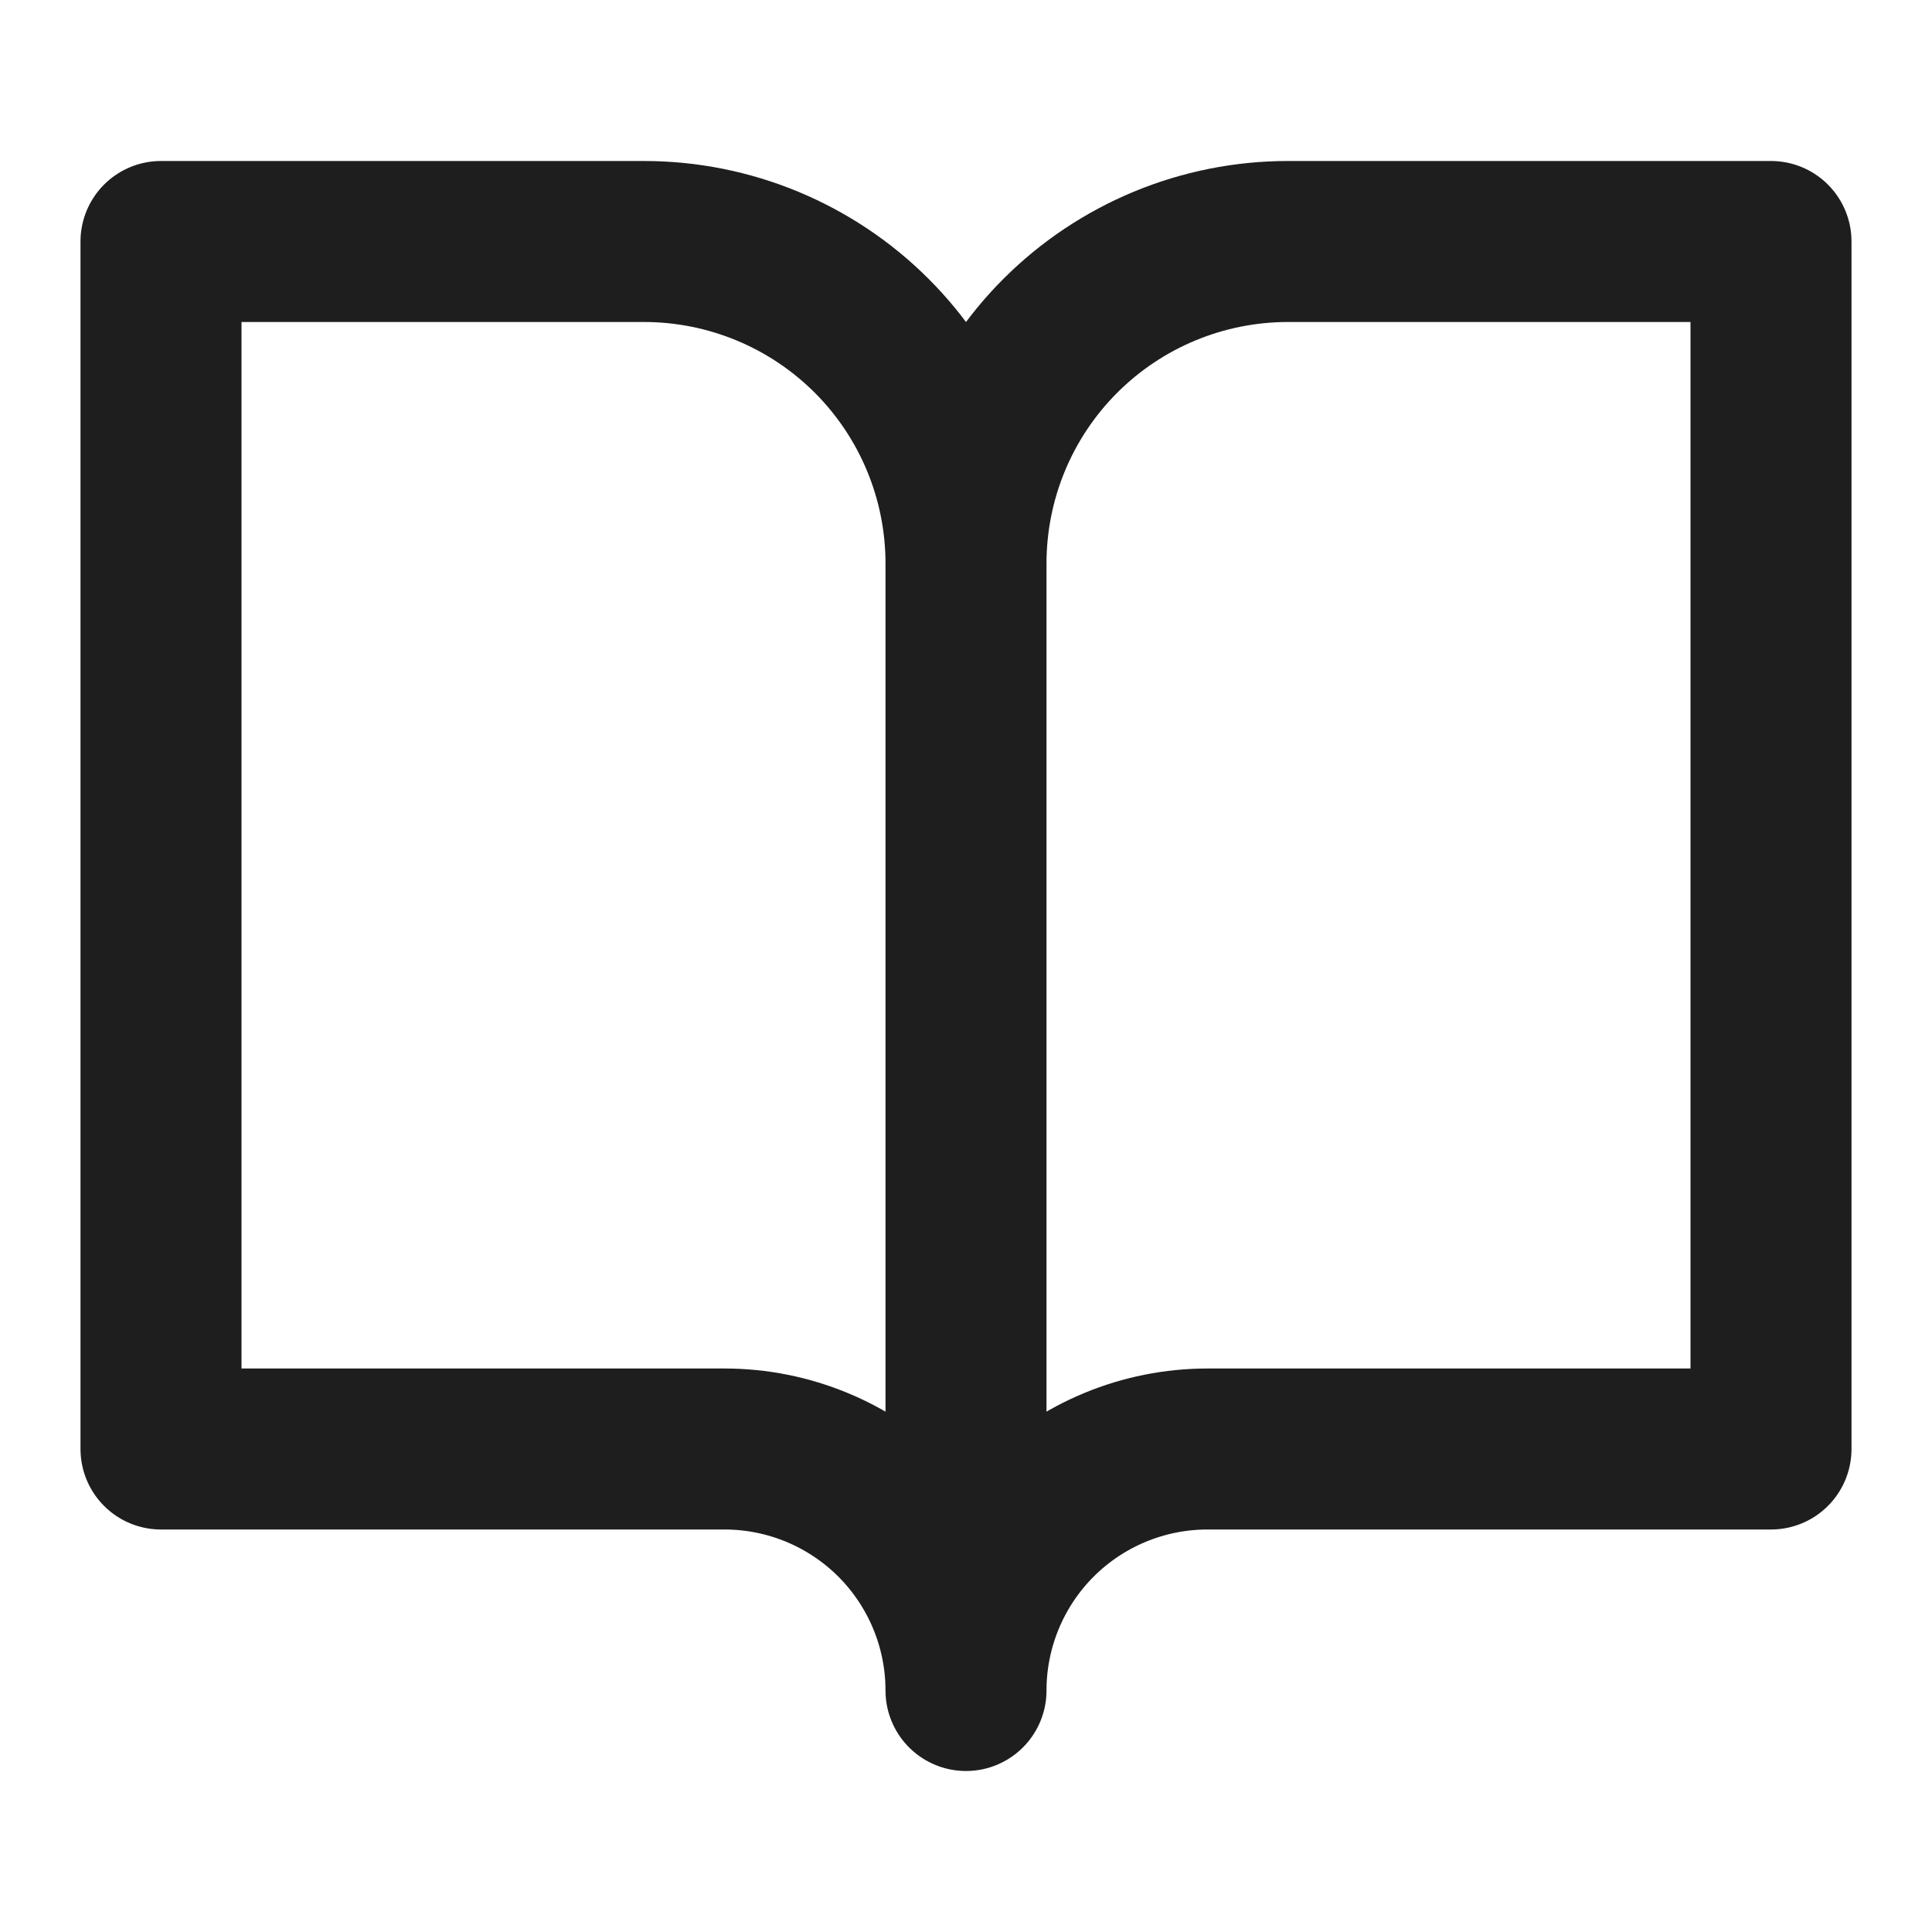
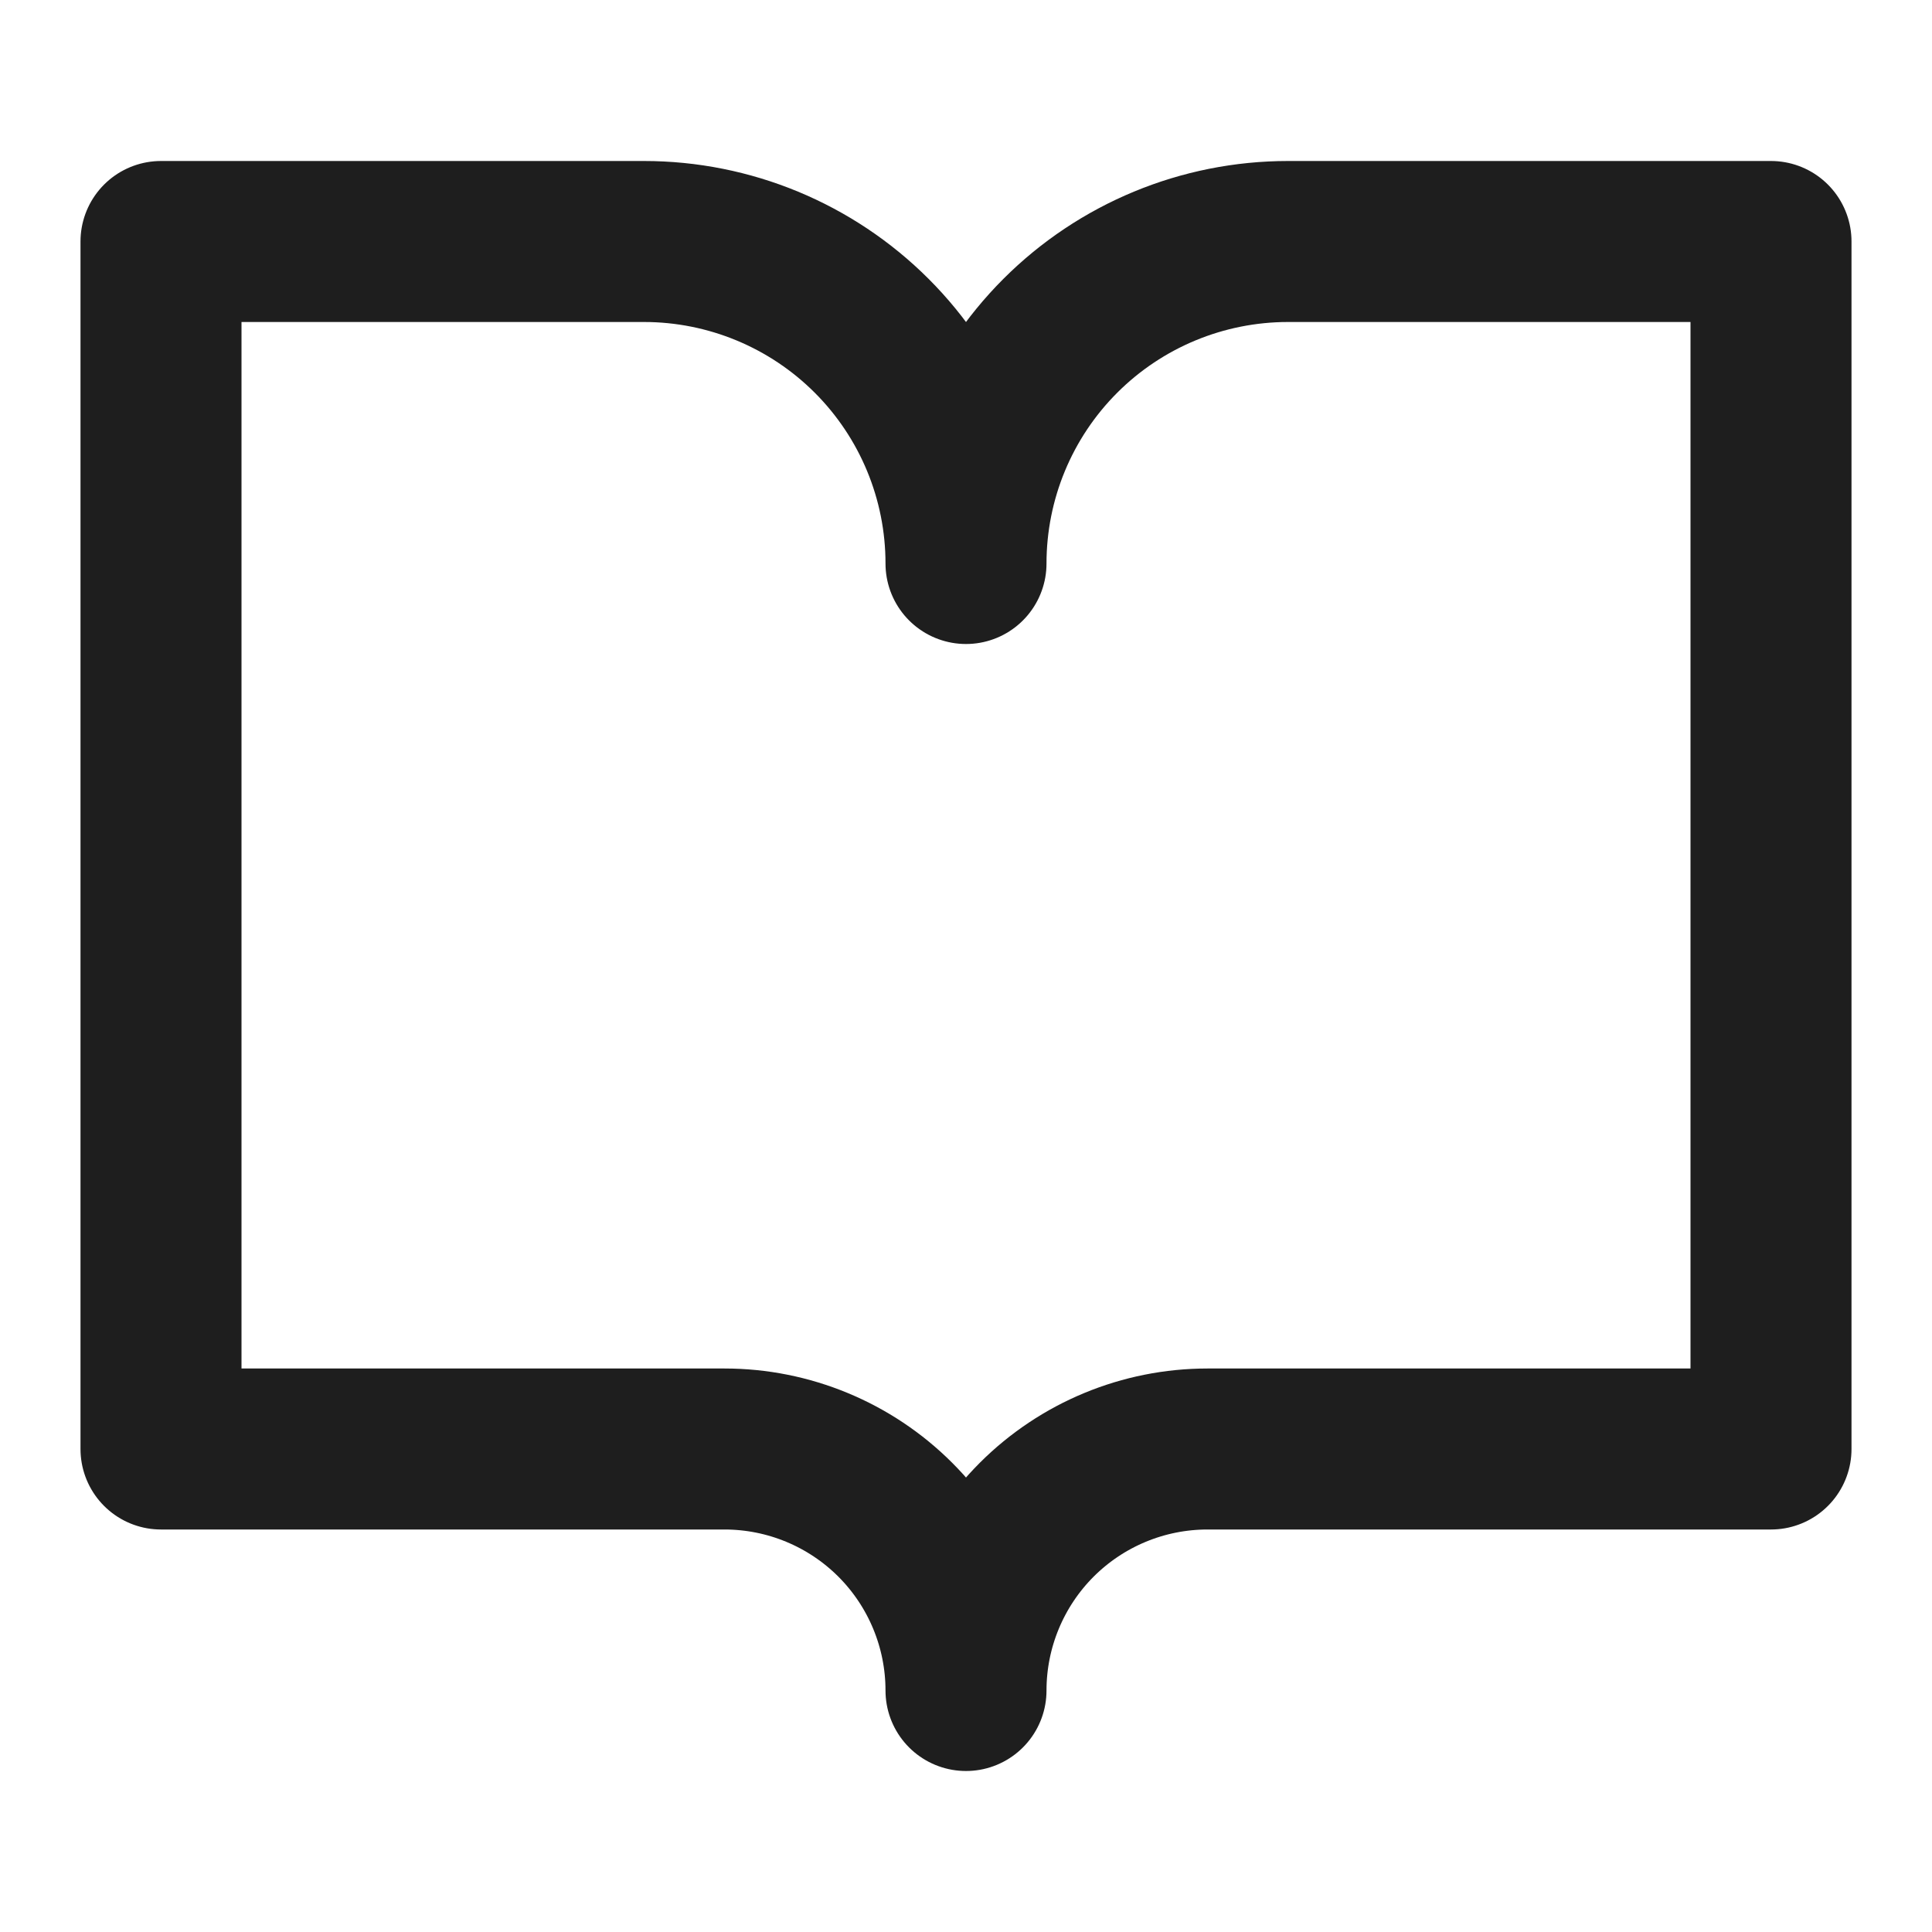
<svg xmlns="http://www.w3.org/2000/svg" width="48" height="48" viewBox="0 0 48 48" fill="none">
-   <path d="M24 14C24 11.878 23.157 9.843 21.657 8.343C20.157 6.843 18.122 6 16 6H4V36H18C19.591 36 21.117 36.632 22.243 37.757C23.368 38.883 24 40.409 24 42M24 14V42M24 14C24 11.878 24.843 9.843 26.343 8.343C27.843 6.843 29.878 6 32 6H44V36H30C28.409 36 26.883 36.632 25.757 37.757C24.632 38.883 24 40.409 24 42" stroke="#1E1E1E" stroke-width="4" stroke-linecap="round" stroke-linejoin="round" />
+   <path d="M24 14C24 11.878 23.157 9.843 21.657 8.343C20.157 6.843 18.122 6 16 6H4V36H18C19.591 36 21.117 36.632 22.243 37.757C23.368 38.883 24 40.409 24 42V42M24 14C24 11.878 24.843 9.843 26.343 8.343C27.843 6.843 29.878 6 32 6H44V36H30C28.409 36 26.883 36.632 25.757 37.757C24.632 38.883 24 40.409 24 42" stroke="#1E1E1E" stroke-width="4" stroke-linecap="round" stroke-linejoin="round" />
</svg>